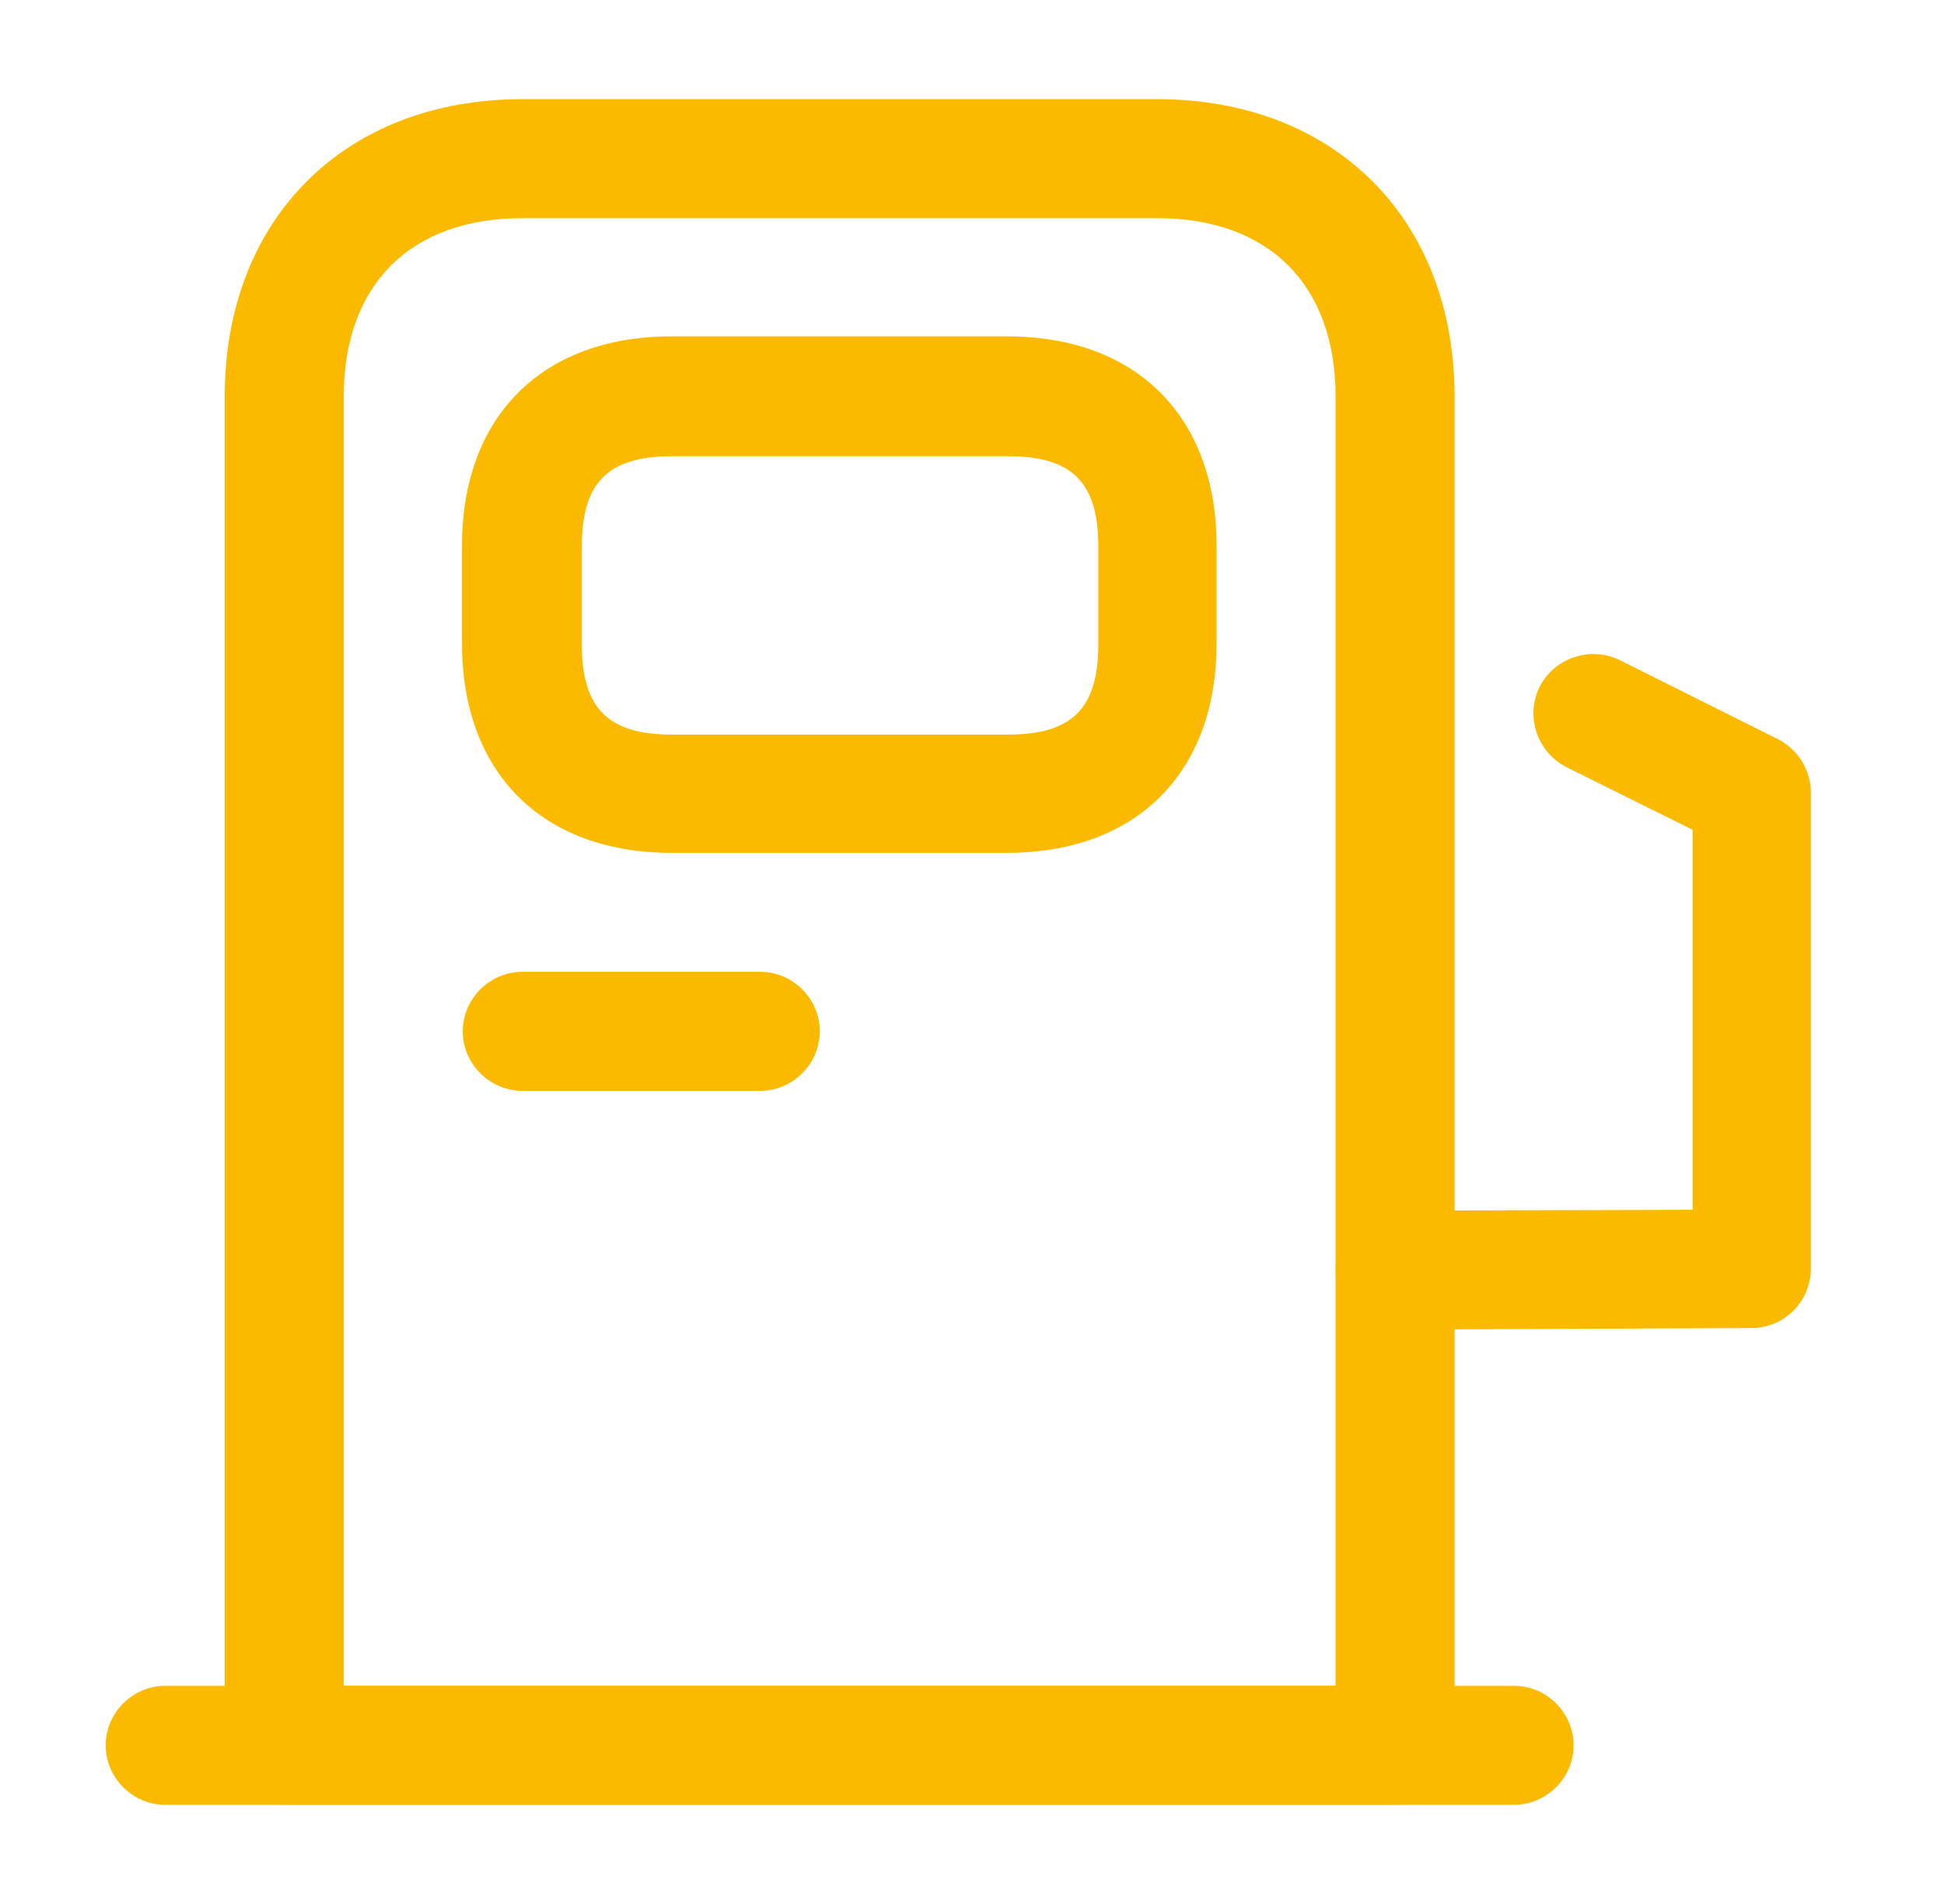
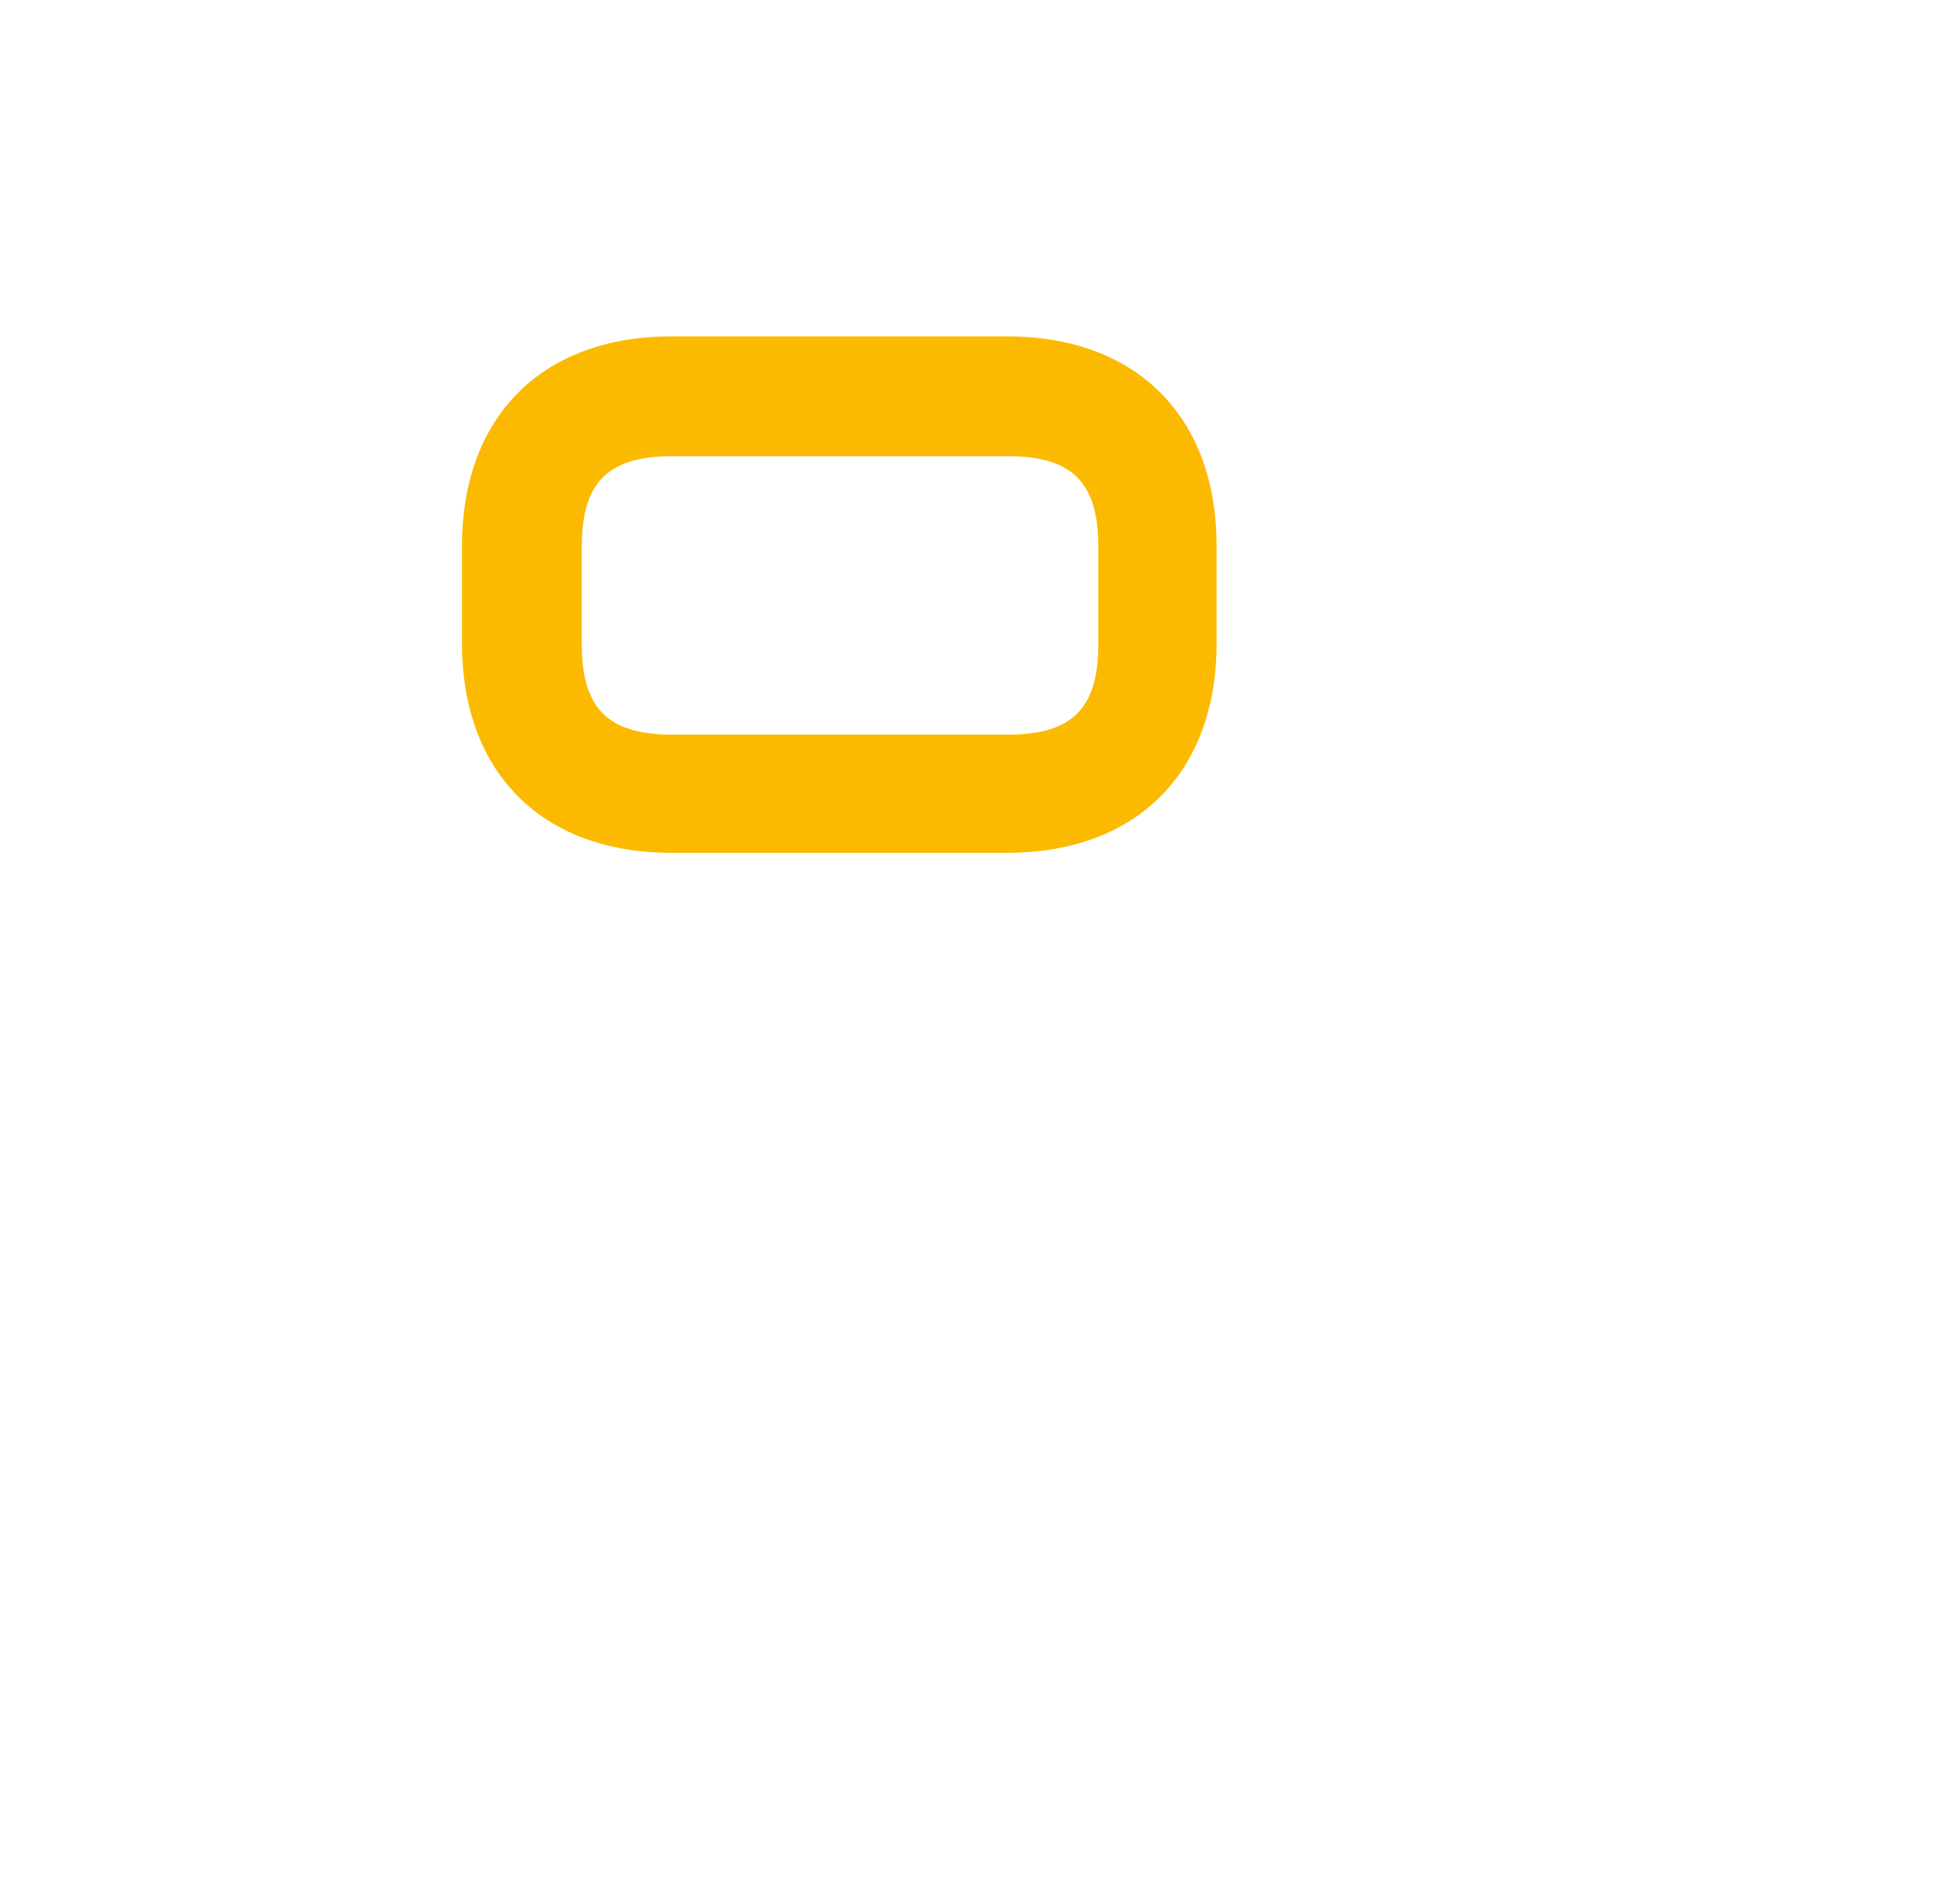
<svg xmlns="http://www.w3.org/2000/svg" width="49" height="48" viewBox="0 0 49 48" fill="none">
-   <path d="M35.164 45.5H7.164C6.344 45.5 5.664 44.82 5.664 44V10C5.664 5.52 8.684 2.5 13.164 2.5H29.164C33.644 2.5 36.664 5.52 36.664 10V44C36.664 44.82 35.984 45.5 35.164 45.5ZM8.664 42.5H33.664V10C33.664 7.18 31.984 5.5 29.164 5.5H13.164C10.344 5.5 8.664 7.18 8.664 10V42.5Z" fill="#FBBA00" />
-   <path d="M38.164 45.5H4.164C3.344 45.5 2.664 44.82 2.664 44C2.664 43.18 3.344 42.5 4.164 42.5H38.164C38.984 42.5 39.664 43.18 39.664 44C39.664 44.82 38.984 45.5 38.164 45.5Z" fill="#FBBA00" />
  <path d="M25.384 21.5H16.924C13.665 21.5 11.645 19.48 11.645 16.221V13.761C11.645 10.501 13.665 8.48 16.924 8.48H25.384C28.645 8.48 30.665 10.501 30.665 13.761V16.221C30.665 19.48 28.645 21.5 25.384 21.5ZM16.945 11.501C15.325 11.501 14.665 12.161 14.665 13.78V16.24C14.665 17.86 15.325 18.52 16.945 18.52H25.404C27.024 18.52 27.684 17.86 27.684 16.24V13.78C27.684 12.161 27.024 11.501 25.404 11.501H16.945Z" fill="#FBBA00" />
-   <path d="M19.164 27.5H13.164C12.344 27.5 11.664 26.82 11.664 26C11.664 25.18 12.344 24.5 13.164 24.5H19.164C19.984 24.5 20.664 25.18 20.664 26C20.664 26.82 19.984 27.5 19.164 27.5Z" fill="#FBBA00" />
-   <path d="M35.164 33.52C34.344 33.52 33.664 32.86 33.664 32.02C33.664 31.2 34.324 30.52 35.164 30.52L42.664 30.5V20.92L39.484 19.34C38.744 18.96 38.444 18.06 38.804 17.32C39.184 16.58 40.084 16.28 40.824 16.64L44.824 18.64C45.324 18.9 45.644 19.42 45.644 19.98V31.98C45.644 32.8 44.984 33.48 44.144 33.48L35.164 33.52Z" fill="#FBBA00" />
</svg>